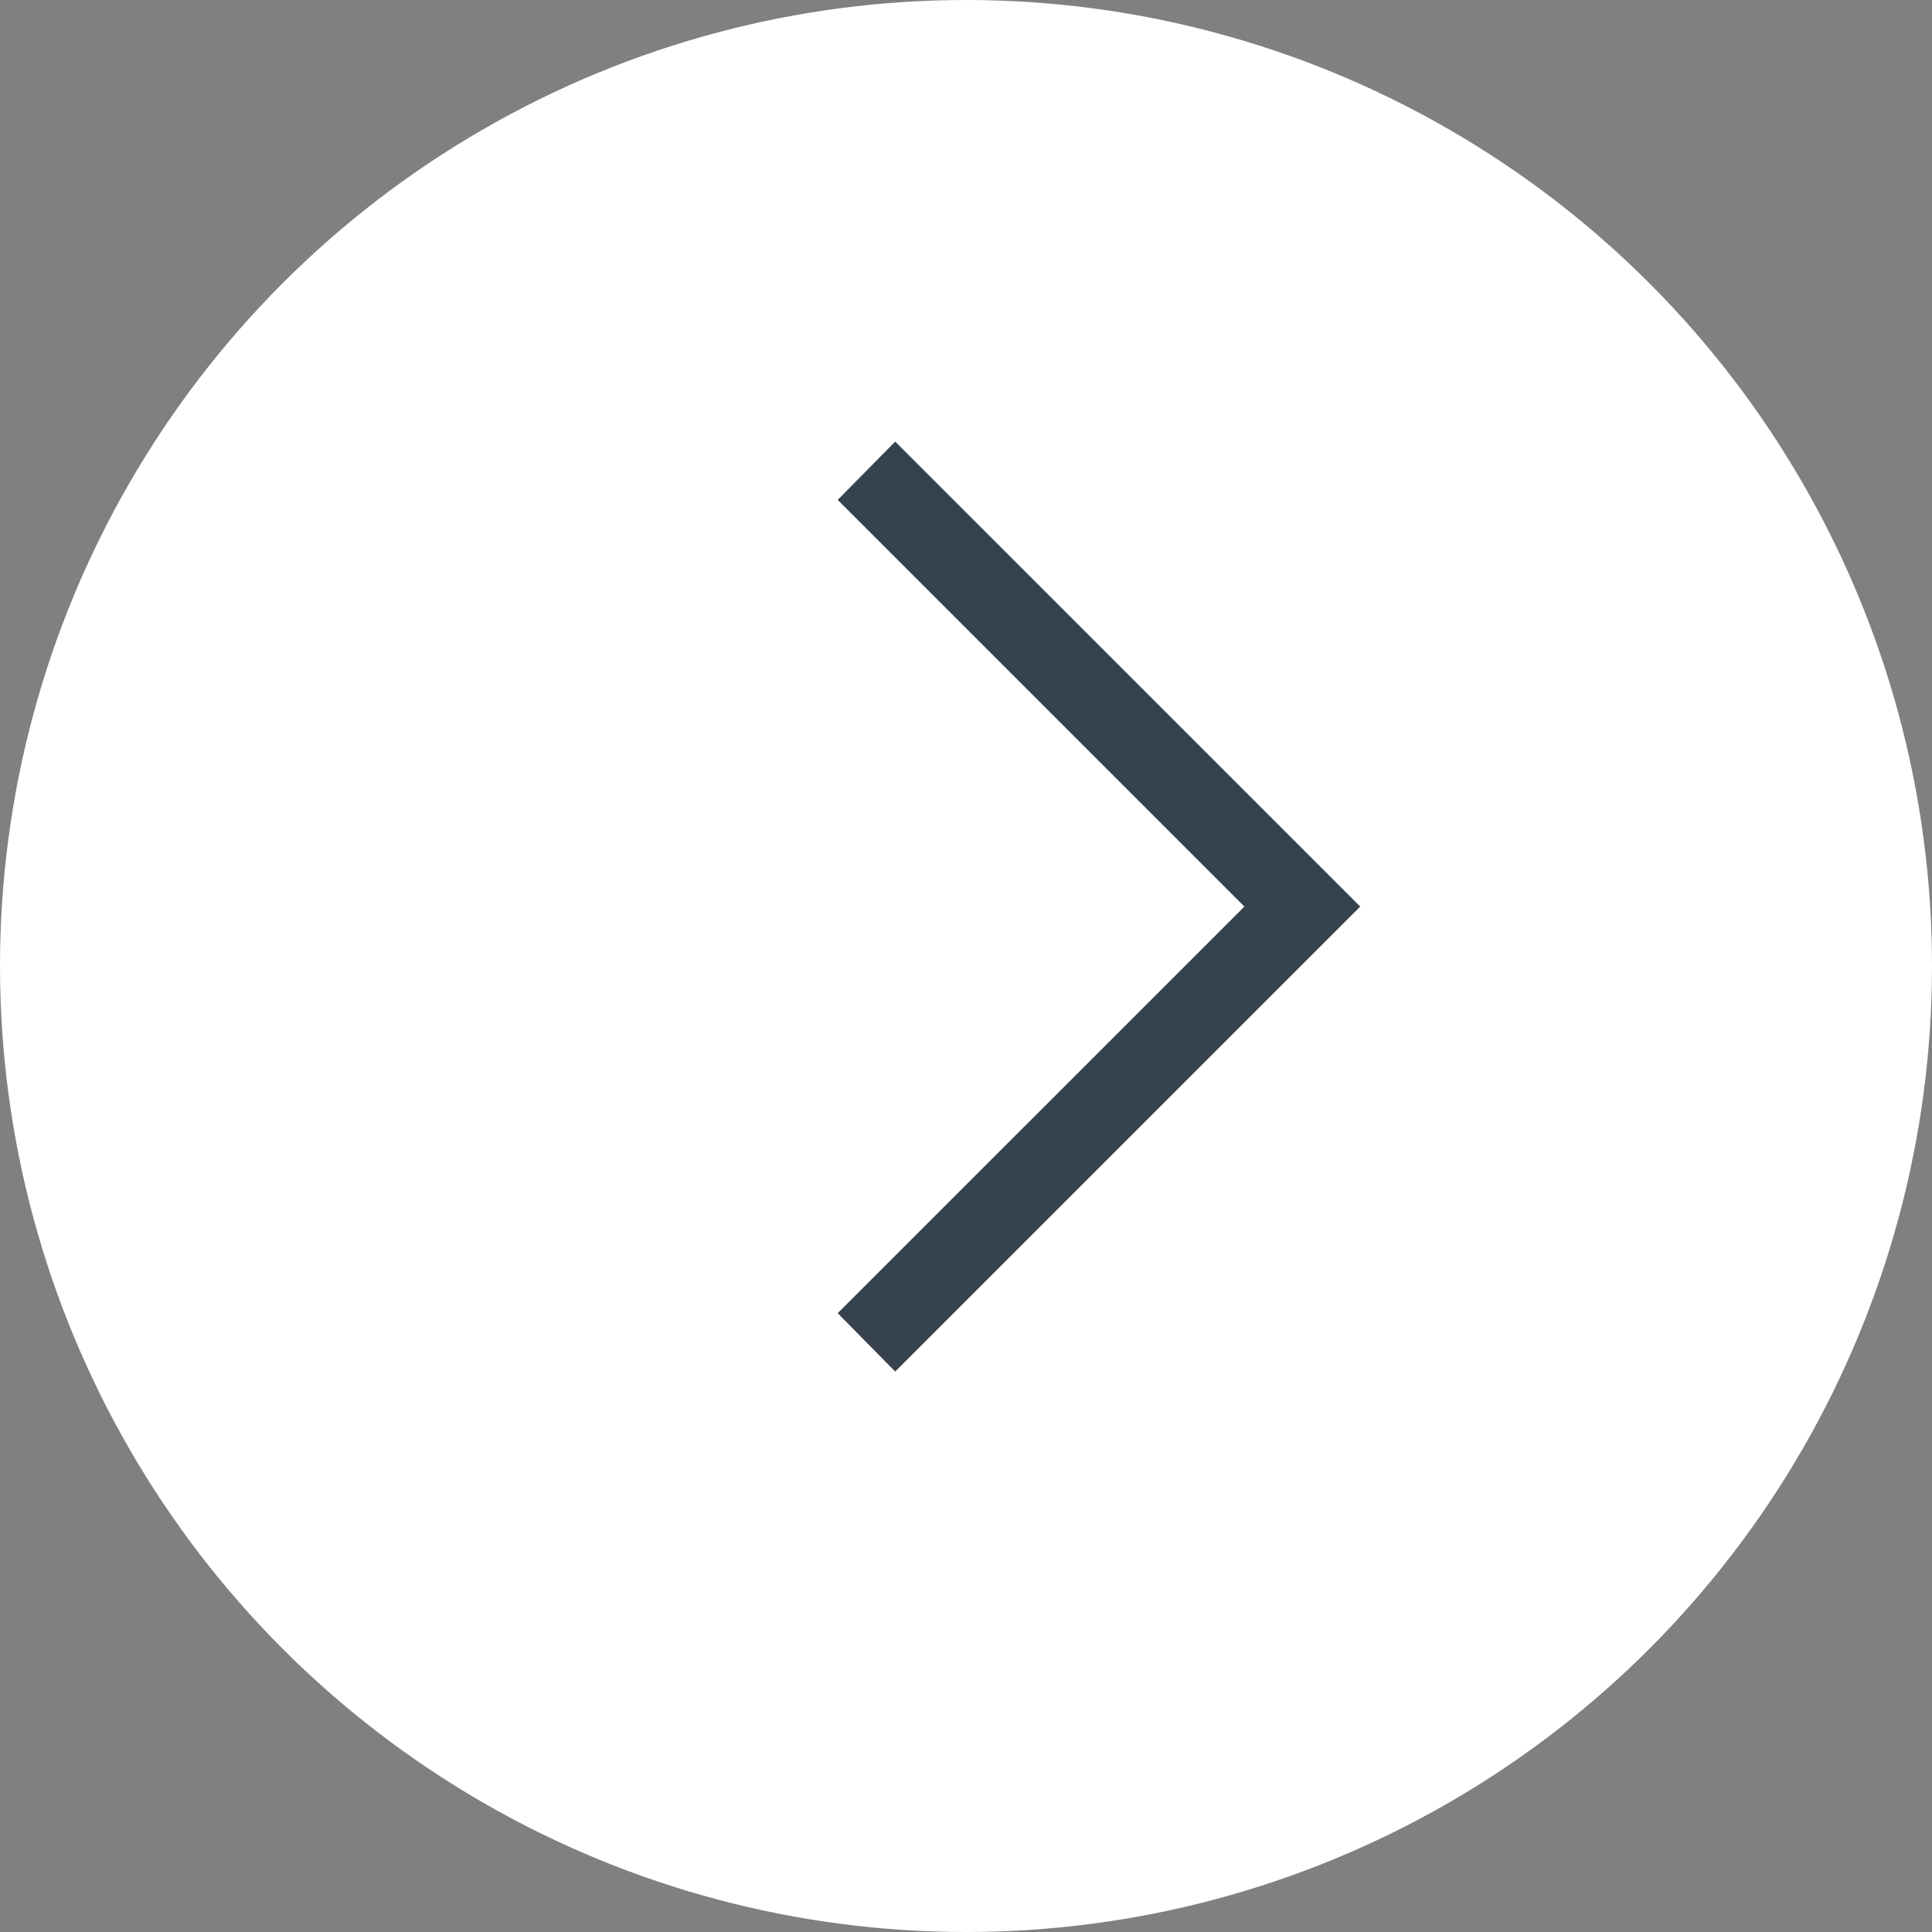
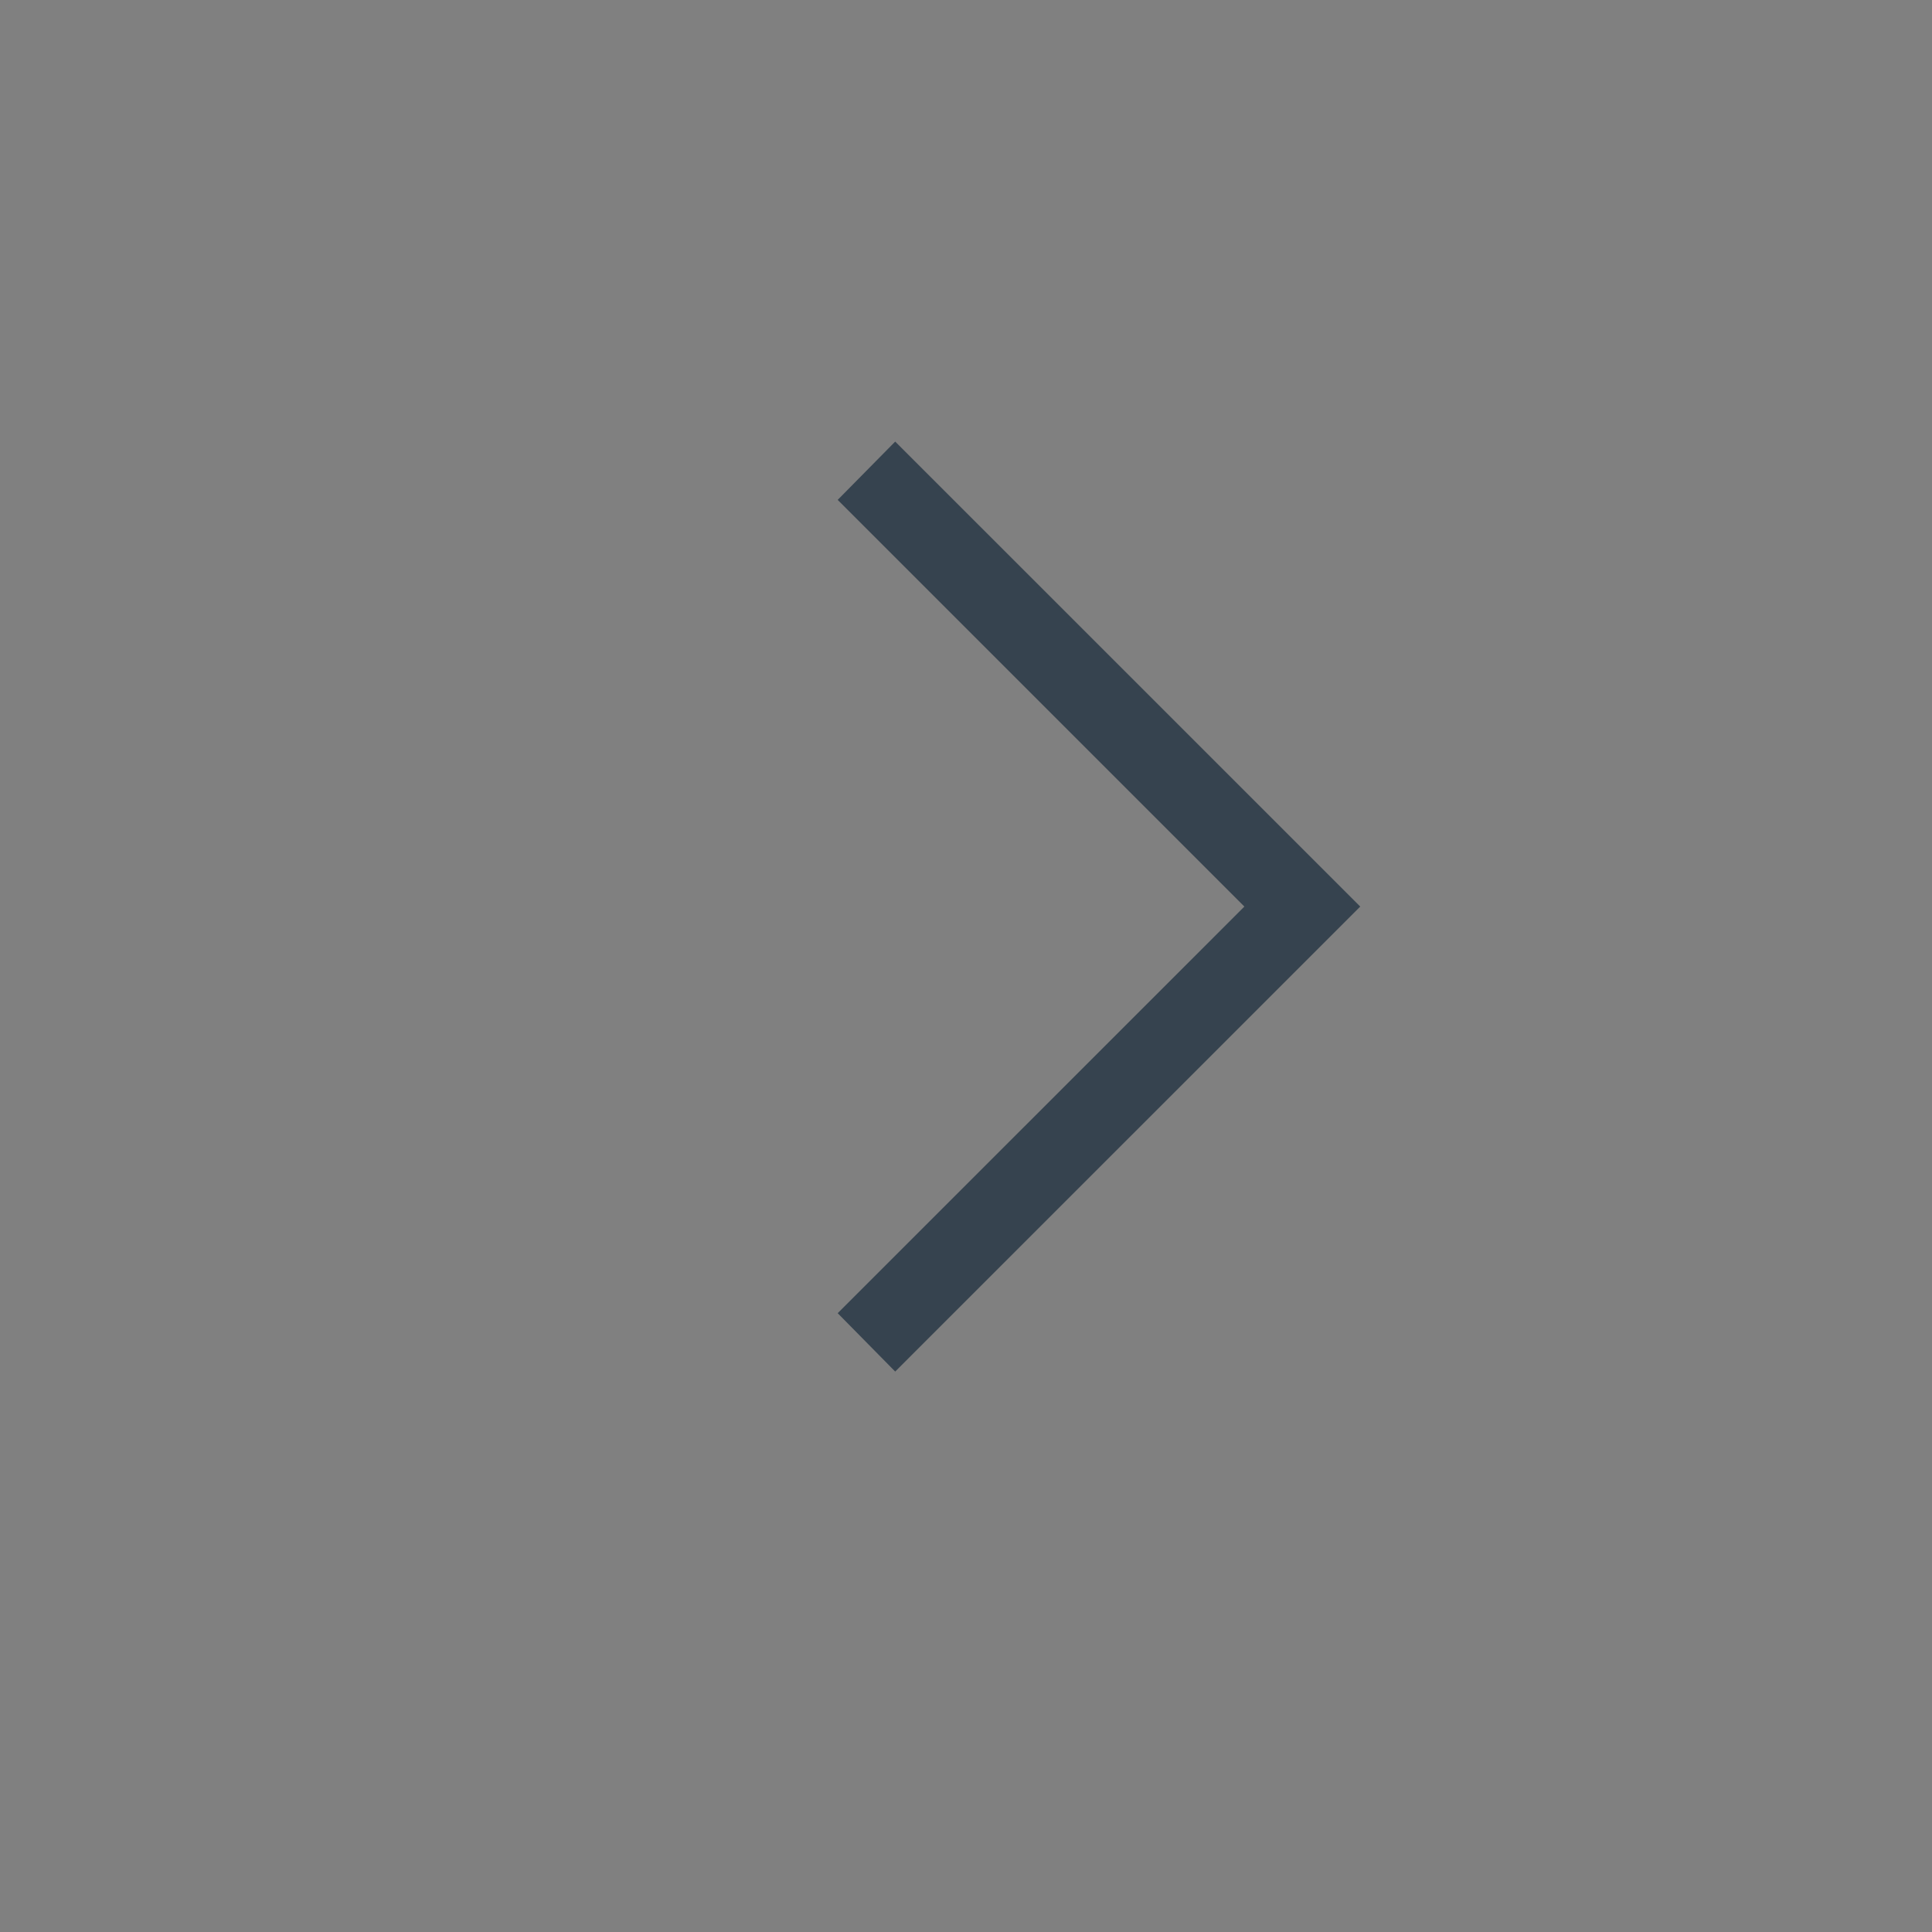
<svg xmlns="http://www.w3.org/2000/svg" width="34" height="34" viewBox="0 0 34 34" fill="none">
  <rect x="0" y="0" width="34" height="34" fill="#808080" stroke="none" />
-   <circle cx="17" cy="17" r="17" fill="white" />
  <path d="M15.754 7.771L23.938 15.954L15.754 24.137L14.742 23.11L21.899 15.954L14.742 8.797L15.754 7.771Z" fill="#36434F" />
</svg>